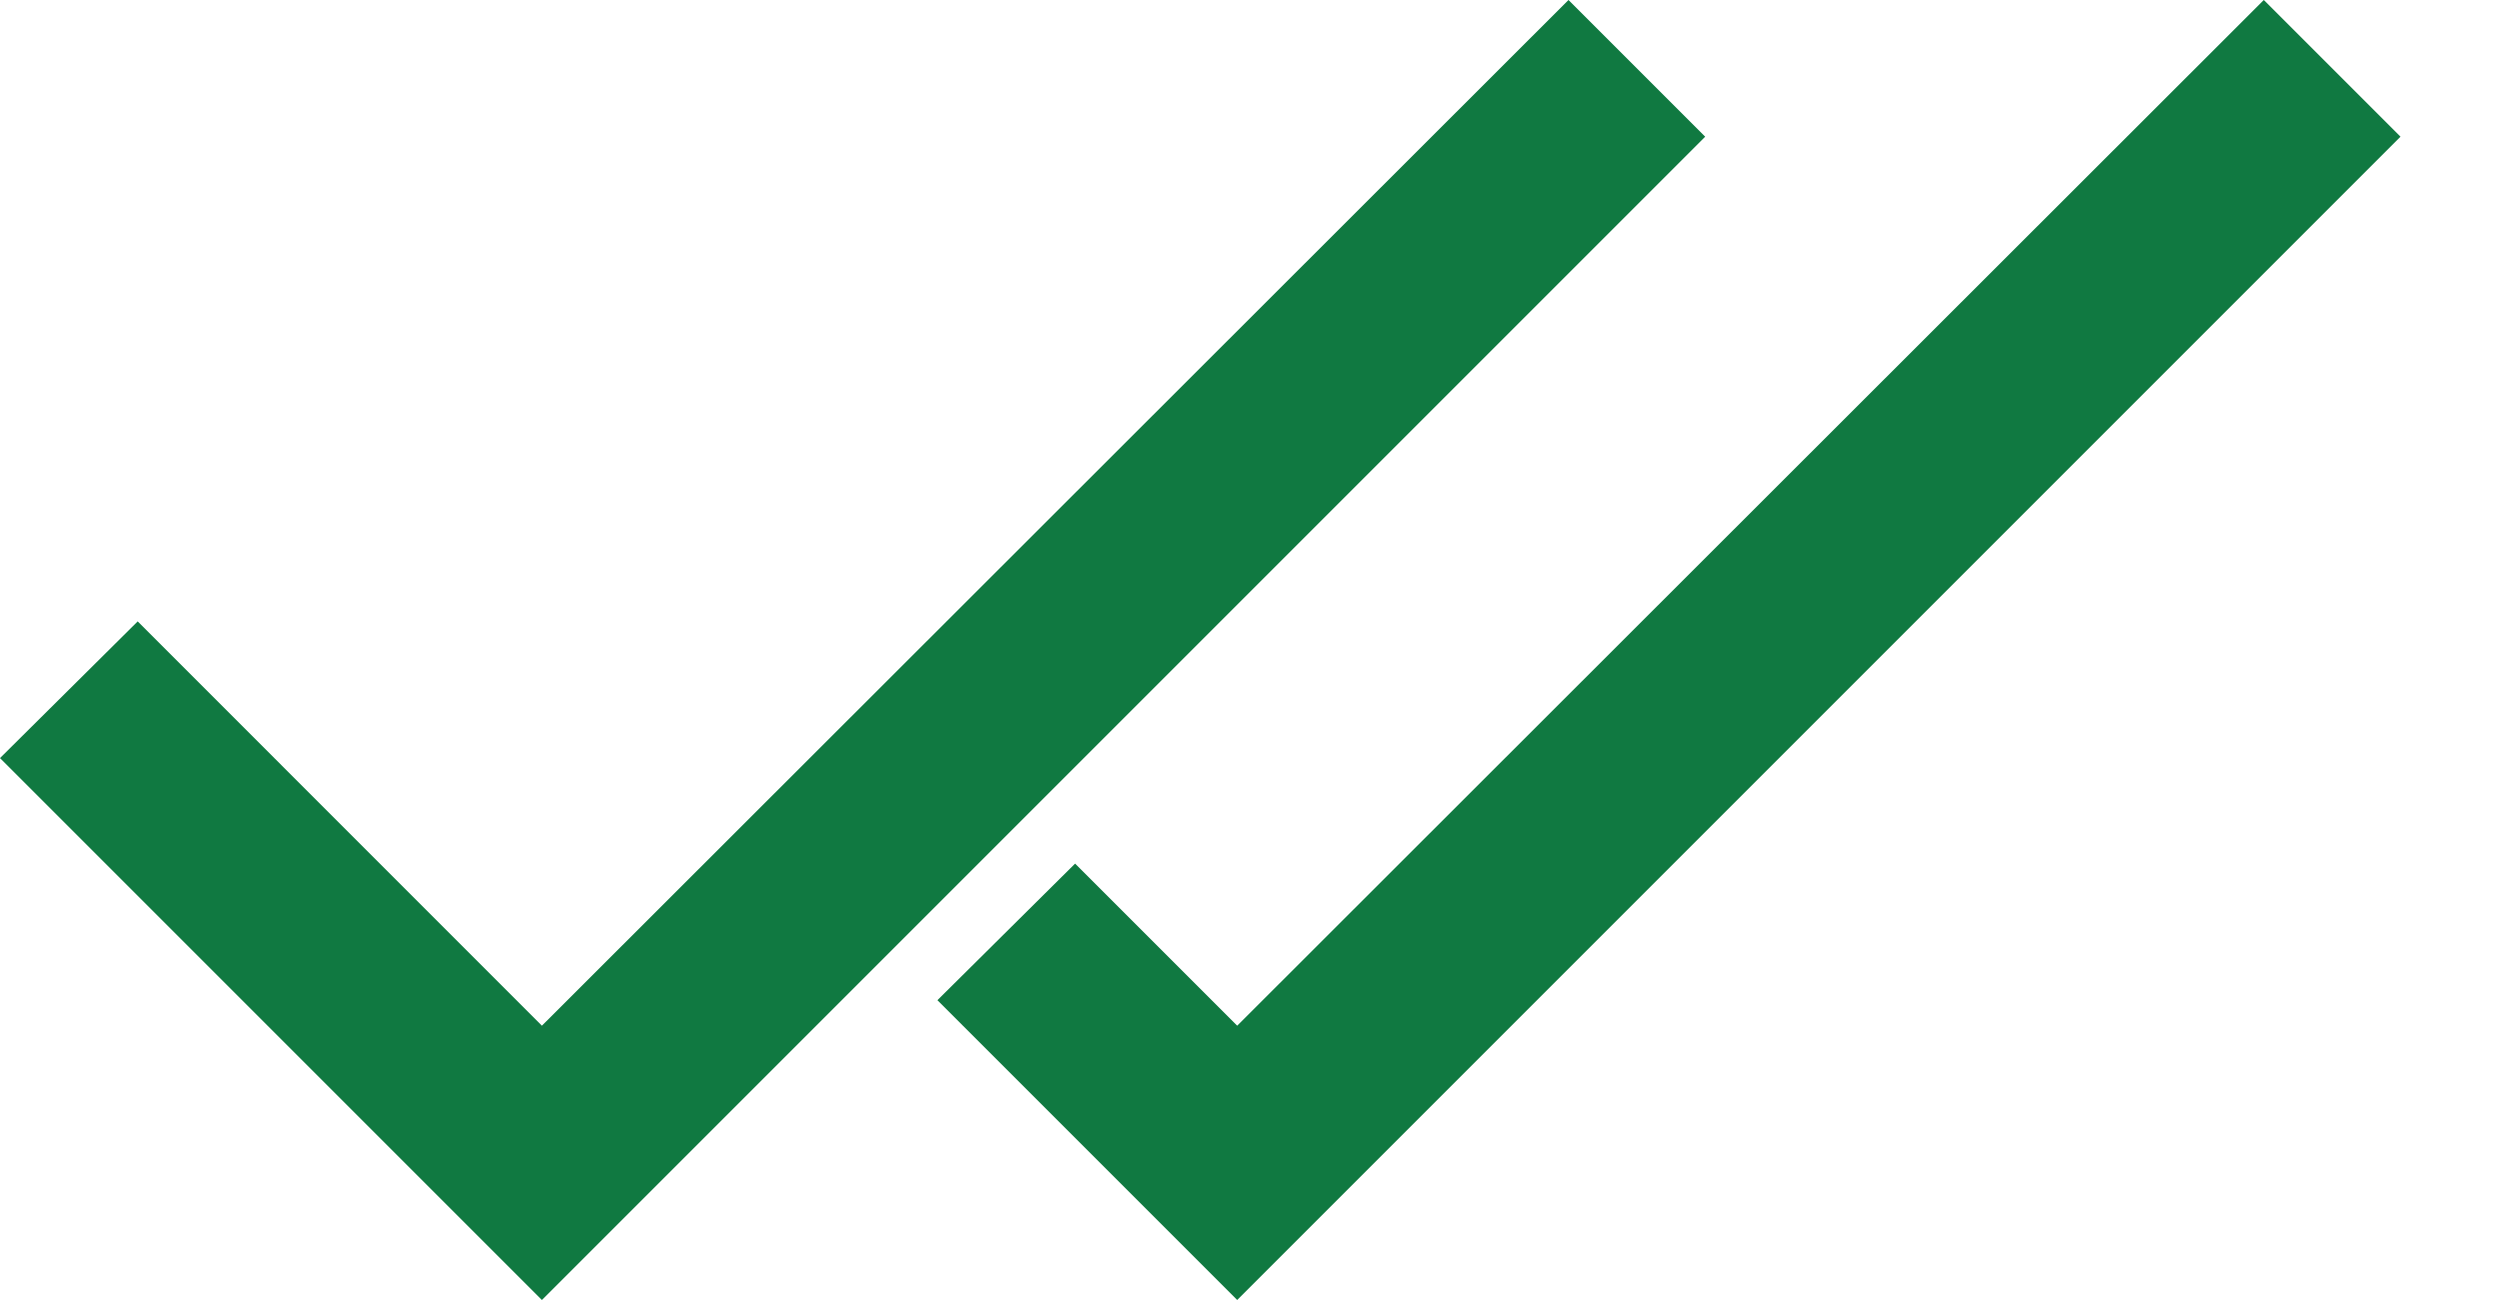
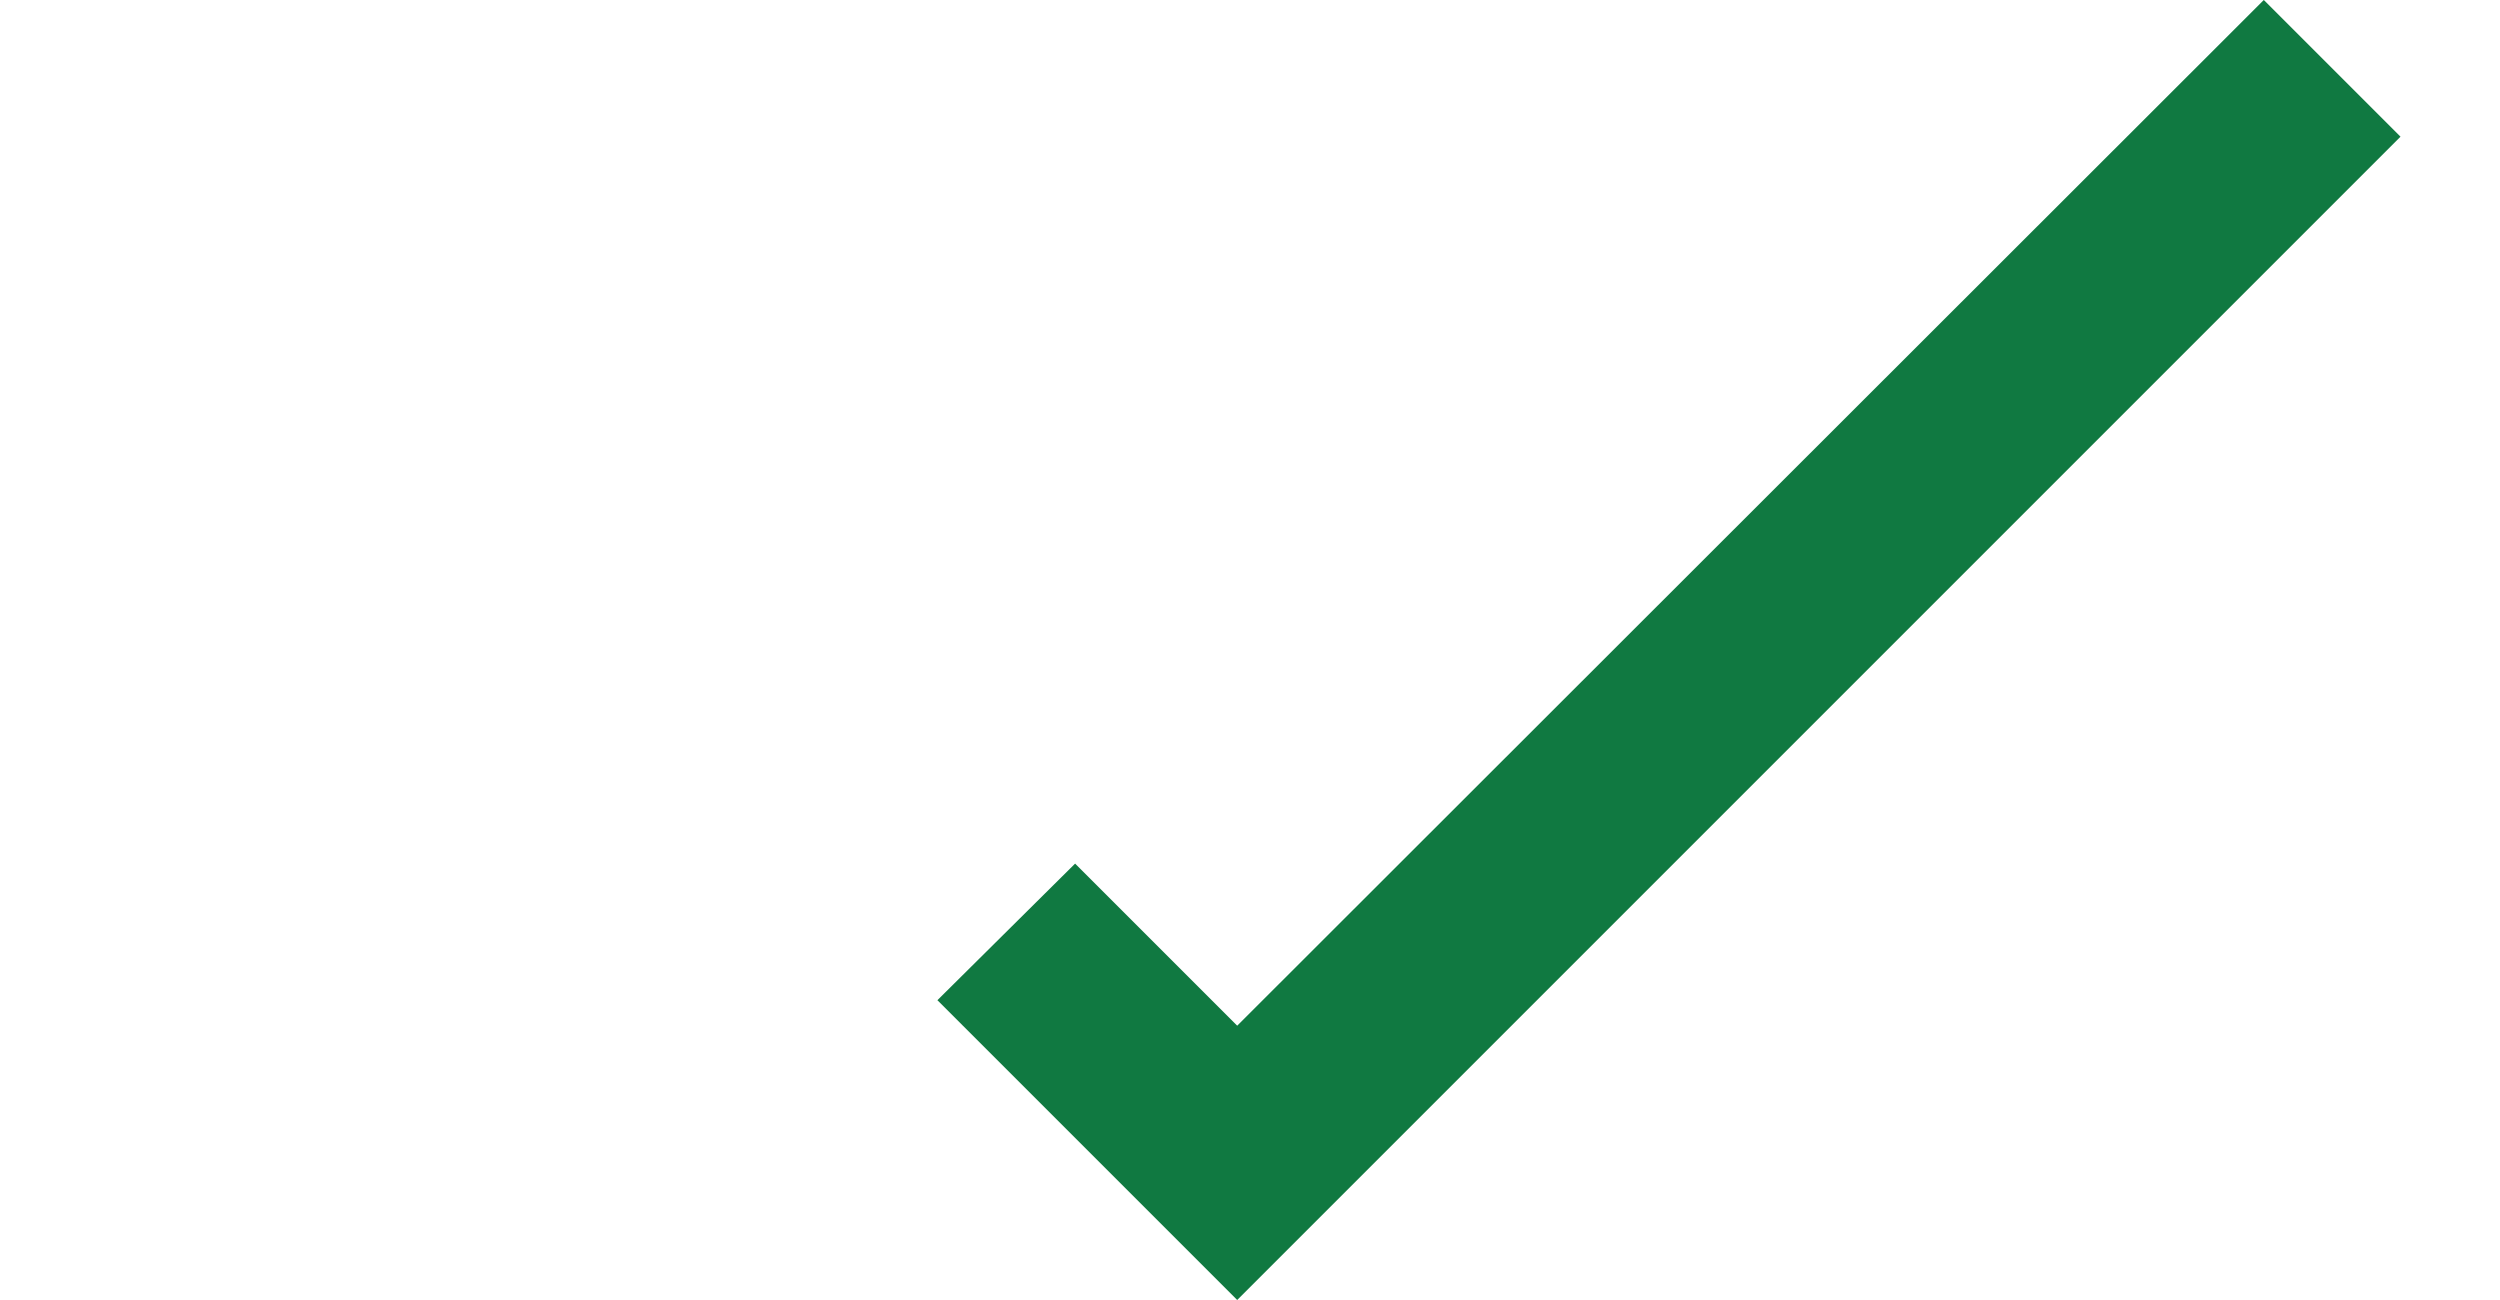
<svg xmlns="http://www.w3.org/2000/svg" width="25" height="13" viewBox="0 0 25 13" fill="none">
  <path d="M12.372 10.257L10.751 8.636L9.374 10.002L12.372 13L24.005 1.367L22.638 0L12.372 10.257Z" fill="#107941" />
-   <path d="M5.419 10.257L1.377 6.214L0 7.581L5.419 13L17.052 1.367L15.685 0L5.419 10.257Z" fill="#107941" />
</svg>